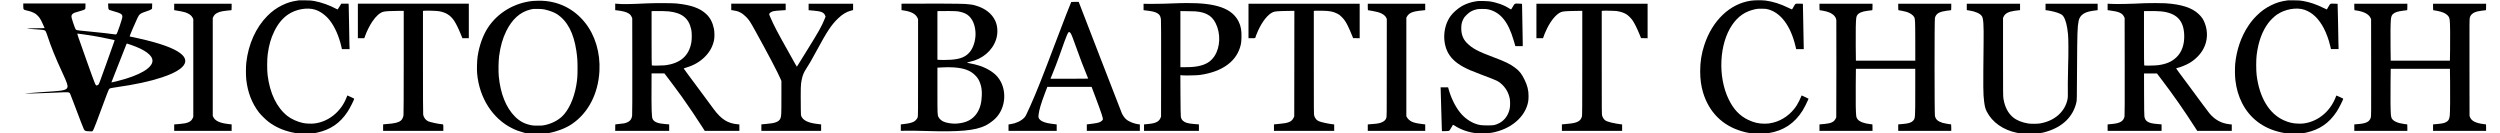
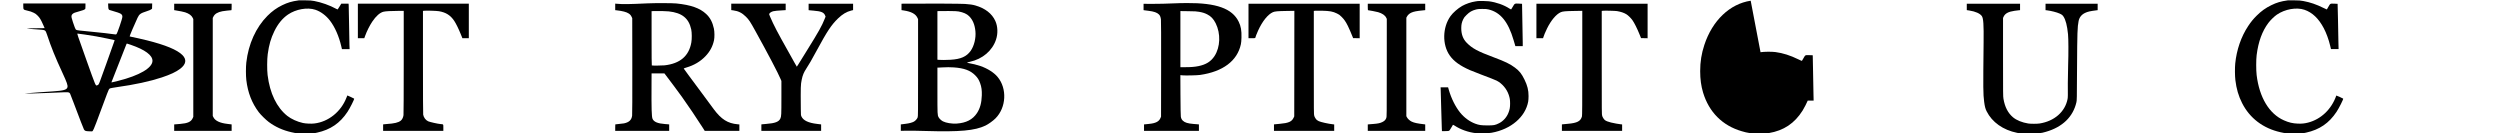
<svg xmlns="http://www.w3.org/2000/svg" version="1.0" width="112.426in" height="6in" viewBox="0 0 10793 576" preserveAspectRatio="xMidYMid meet">
  <g transform="translate(0,576) scale(0.1,-0.1)" fill="#000000" stroke="none">
    <path d="M12895 5744 c-302 -43 -472 -93 -712 -209 -242 -118 -438 -259 -638 -460 -496 -498 -820 -1214 -911 -2012 -23 -199 -22 -567 0 -758 66 -548 238 -990 539 -1390 87 -114 304 -328 429 -421 283 -211 611 -360 978 -442 229 -52 258 -54 635 -50 338 4 354 5 475 32 578 127 988 408 1312 896 108 162 307 559 287 572 -21 15 -290 140 -293 137 -2 -2 -20 -45 -39 -95 -233 -605 -778 -1044 -1386 -1115 -130 -16 -370 -6 -491 21 -243 52 -508 173 -676 306 -459 366 -754 976 -851 1764 -27 223 -25 679 5 900 55 403 137 689 287 995 154 315 350 554 587 716 342 234 839 322 1181 208 231 -76 462 -248 632 -469 213 -277 388 -675 490 -1115 l27 -115 165 0 166 0 -7 188 c-3 103 -11 516 -16 917 -6 402 -13 758 -16 793 l-6 62 -157 0 -158 0 -73 -120 c-40 -66 -76 -123 -81 -126 -5 -3 -39 11 -75 30 -264 146 -635 277 -939 333 -122 22 -173 26 -390 28 -137 2 -263 1 -280 -1z" />
-     <path d="M75581 5729 c-902 -136 -1654 -854 -2001 -1908 -124 -376 -180 -728 -180 -1134 0 -344 40 -640 125 -922 255 -846 837 -1428 1669 -1670 284 -82 332 -88 721 -93 293 -3 366 -1 450 13 641 107 1110 420 1457 972 64 101 190 346 231 450 l25 62 -145 71 c-80 38 -149 70 -153 70 -4 0 -12 -19 -19 -42 -21 -69 -133 -296 -193 -388 -242 -375 -610 -643 -1018 -744 -144 -36 -225 -46 -367 -46 -259 0 -464 47 -710 165 -368 176 -626 447 -839 880 -482 982 -414 2410 154 3230 253 367 555 571 984 667 88 20 129 23 283 22 161 -1 190 -3 278 -27 545 -146 967 -707 1175 -1564 l37 -153 164 0 164 0 -6 268 c-4 147 -12 587 -18 977 -7 391 -13 711 -14 712 0 2 -69 4 -152 5 -179 4 -167 10 -247 -131 -31 -53 -60 -102 -65 -110 -7 -11 -39 1 -162 62 -343 168 -661 269 -982 312 -167 21 -484 19 -646 -6z" />
+     <path d="M75581 5729 c-902 -136 -1654 -854 -2001 -1908 -124 -376 -180 -728 -180 -1134 0 -344 40 -640 125 -922 255 -846 837 -1428 1669 -1670 284 -82 332 -88 721 -93 293 -3 366 -1 450 13 641 107 1110 420 1457 972 64 101 190 346 231 450 l25 62 -145 71 l37 -153 164 0 164 0 -6 268 c-4 147 -12 587 -18 977 -7 391 -13 711 -14 712 0 2 -69 4 -152 5 -179 4 -167 10 -247 -131 -31 -53 -60 -102 -65 -110 -7 -11 -39 1 -162 62 -343 168 -661 269 -982 312 -167 21 -484 19 -646 -6z" />
    <path d="M98765 5744 c-302 -43 -472 -93 -710 -209 -243 -118 -436 -256 -633 -454 -145 -144 -245 -267 -366 -449 -302 -455 -499 -1028 -557 -1617 -18 -181 -15 -537 6 -710 45 -378 136 -692 291 -996 331 -652 905 -1088 1654 -1257 222 -50 266 -54 640 -50 333 4 349 5 470 32 577 127 988 408 1312 896 108 162 307 559 287 572 -36 25 -293 140 -296 133 -205 -591 -662 -1027 -1227 -1170 -145 -37 -269 -49 -441 -42 -217 9 -383 48 -595 142 -635 281 -1059 986 -1177 1955 -25 206 -25 670 1 865 74 580 239 1031 508 1388 86 116 257 281 366 355 348 238 844 326 1185 211 342 -115 619 -378 840 -799 109 -206 213 -492 277 -762 l33 -138 164 0 164 0 -7 288 c-3 158 -11 596 -18 974 -6 378 -14 689 -17 692 -3 3 -71 7 -152 8 -174 4 -163 10 -252 -147 -32 -55 -59 -102 -61 -104 -2 -2 -68 28 -146 67 -306 152 -575 244 -873 298 -122 23 -172 27 -390 29 -137 2 -263 1 -280 -1z" />
-     <path d="M23000 5719 c-795 -81 -1513 -509 -1936 -1154 -213 -325 -374 -774 -444 -1240 -27 -179 -38 -556 -21 -741 95 -1053 671 -1950 1516 -2364 168 -83 292 -129 474 -178 l136 -36 438 -4 c371 -3 451 -1 525 13 363 67 733 210 992 383 711 475 1148 1312 1199 2298 41 787 -184 1541 -625 2090 -495 618 -1192 949 -1989 943 -99 -1 -218 -6 -265 -10z m510 -368 c212 -47 422 -126 535 -200 451 -296 726 -820 839 -1596 39 -269 50 -420 50 -740 0 -336 -11 -491 -55 -742 -99 -574 -334 -1084 -622 -1349 -191 -175 -450 -304 -737 -365 -89 -20 -135 -23 -305 -23 -169 0 -216 3 -302 22 -280 61 -485 172 -683 371 -383 385 -625 986 -696 1731 -22 225 -14 670 15 887 57 423 152 752 306 1068 247 507 597 823 1026 929 143 35 141 35 349 31 141 -3 208 -8 280 -24z" />
    <path d="M63800 5714 c-14 -2 -59 -9 -100 -15 -185 -26 -416 -105 -577 -196 -184 -105 -395 -290 -502 -440 -348 -487 -362 -1233 -33 -1698 176 -250 439 -440 867 -630 83 -37 300 -123 484 -191 369 -138 612 -234 675 -266 234 -119 434 -354 521 -612 47 -141 58 -212 59 -376 0 -171 -17 -263 -74 -406 -76 -191 -227 -357 -403 -444 -173 -85 -222 -95 -502 -94 -266 0 -362 14 -524 74 -242 89 -478 262 -653 478 -204 253 -383 612 -489 980 l-32 112 -162 0 -162 0 4 -73 c2 -39 12 -409 23 -822 11 -412 23 -805 26 -872 l6 -123 142 0 c93 0 149 5 166 13 15 8 49 56 90 129 36 64 70 122 75 127 7 6 30 -4 70 -30 261 -172 595 -291 933 -329 160 -19 517 -8 672 20 832 149 1457 683 1576 1348 9 52 15 147 15 237 1 249 -50 453 -176 710 -123 252 -219 372 -410 515 -216 161 -420 260 -915 445 -701 261 -934 387 -1176 636 -155 160 -229 366 -228 629 2 160 22 249 85 380 35 72 57 101 143 185 135 133 227 186 414 237 65 18 106 21 262 22 161 0 197 -3 280 -23 510 -125 842 -532 1073 -1316 20 -66 45 -153 57 -192 l21 -73 159 0 160 0 0 143 c-1 108 -28 1677 -30 1683 0 1 -60 4 -134 8 -182 10 -184 10 -264 -132 -35 -61 -67 -114 -72 -117 -5 -3 -36 12 -70 34 -245 159 -566 273 -890 316 -94 13 -412 19 -480 9z" />
-     <path d="M46247 5673 c-25 -41 -333 -835 -684 -1763 -568 -1502 -819 -2135 -1086 -2730 -188 -419 -199 -441 -264 -507 -136 -139 -353 -240 -590 -274 l-83 -11 0 -139 0 -139 1040 0 1040 0 0 139 0 140 -42 5 c-24 3 -100 12 -170 21 -254 31 -423 89 -509 175 -64 64 -76 106 -62 219 28 220 100 463 274 925 l104 276 956 0 955 0 169 -447 c268 -714 334 -917 316 -966 -13 -33 -76 -85 -130 -109 -73 -31 -195 -57 -351 -73 -80 -9 -160 -18 -177 -21 l-33 -5 0 -139 0 -140 1145 0 1145 0 0 139 0 139 -62 7 c-191 22 -422 117 -535 219 -69 63 -139 162 -182 258 -16 35 -419 1073 -896 2308 -477 1235 -890 2302 -917 2373 l-49 127 -159 0 c-87 0 -161 -3 -163 -7z m-31 -1340 c38 -50 95 -192 237 -593 173 -488 326 -889 466 -1223 34 -80 61 -148 61 -151 0 -3 -366 -6 -814 -6 l-815 0 65 158 c36 86 112 279 169 427 93 243 154 410 371 1025 67 189 142 360 171 393 25 27 53 17 89 -30z" />
    <path d="M27955 5615 c-822 -38 -1053 -41 -1320 -18 l-75 6 0 -141 0 -141 58 -6 c257 -29 424 -72 522 -136 64 -41 98 -81 132 -155 l23 -49 3 -2065 c2 -1375 -1 -2091 -8 -2143 -24 -186 -130 -286 -350 -333 -48 -10 -339 -44 -376 -44 -2 0 -4 -63 -4 -140 l0 -140 1165 0 1165 0 0 139 0 139 -47 6 c-27 3 -86 8 -133 11 -312 22 -482 93 -538 224 -40 91 -50 437 -44 1484 l2 477 278 0 277 0 45 -58 c139 -178 578 -769 716 -962 286 -401 614 -888 895 -1327 l84 -133 748 0 747 0 0 139 0 139 -77 7 c-426 39 -701 212 -1028 650 -78 105 -307 415 -510 690 -203 275 -462 625 -577 777 -114 153 -209 282 -210 288 -2 6 50 27 116 46 327 95 603 258 821 486 196 205 314 424 371 693 26 120 23 369 -5 499 -60 278 -162 472 -335 633 -270 253 -659 390 -1286 454 -166 17 -916 19 -1245 4z m915 -346 c575 -62 868 -297 972 -781 29 -137 31 -412 4 -563 -105 -585 -484 -909 -1156 -986 -107 -12 -532 -15 -550 -4 -7 4 -10 410 -10 1175 l0 1169 128 4 c178 6 499 -2 612 -14z" />
    <path d="M50915 5623 c-421 -19 -1050 -35 -1272 -31 l-273 5 0 -137 0 -138 38 -6 c20 -3 98 -13 172 -22 240 -29 373 -76 454 -158 49 -51 69 -101 86 -211 7 -48 10 -727 8 -2135 l-3 -2065 -23 -56 c-63 -156 -208 -231 -497 -258 -60 -6 -134 -13 -162 -17 l-53 -5 0 -140 0 -139 1185 0 1185 0 0 139 0 140 -52 5 c-29 3 -117 10 -195 16 -231 18 -363 59 -446 139 -51 48 -76 98 -88 179 -7 41 -13 398 -16 927 l-4 861 93 -9 c135 -12 621 -1 753 17 989 141 1611 607 1766 1324 15 71 22 149 26 289 9 305 -24 490 -121 688 -279 568 -961 812 -2246 803 -140 -1 -282 -3 -315 -5z m849 -372 c162 -29 238 -53 354 -111 162 -81 270 -195 366 -386 221 -443 201 -1027 -50 -1412 -155 -238 -367 -370 -697 -437 -168 -33 -315 -45 -564 -45 l-213 0 0 1211 0 1211 343 -5 c292 -4 359 -7 461 -26z" />
-     <path d="M92620 5623 c-601 -32 -1247 -45 -1497 -30 l-133 8 0 -140 0 -139 53 -7 c426 -52 576 -115 654 -274 l28 -56 3 -2095 c2 -1529 0 -2111 -8 -2155 -38 -200 -188 -294 -515 -324 -60 -6 -134 -13 -162 -17 l-53 -5 0 -140 0 -139 1165 0 1165 0 0 139 0 140 -42 5 c-24 3 -104 10 -178 16 -356 31 -489 113 -522 323 -8 49 -12 353 -14 965 l-2 892 279 0 278 0 189 -248 c498 -651 1002 -1373 1474 -2111 l78 -121 745 0 745 0 0 138 0 139 -105 11 c-349 38 -632 195 -869 482 -34 41 -188 246 -342 455 -155 209 -390 529 -524 710 -134 182 -317 428 -407 547 -89 119 -159 219 -155 221 4 3 23 8 42 12 138 28 399 135 543 221 257 155 469 373 597 615 177 337 197 732 56 1099 -65 168 -127 260 -262 391 -283 273 -746 425 -1439 469 -141 9 -718 11 -865 3z m680 -354 c665 -70 975 -387 997 -1019 14 -410 -101 -738 -338 -965 -198 -190 -439 -293 -794 -340 -120 -17 -573 -24 -595 -10 -7 4 -10 401 -10 1175 l0 1169 128 4 c176 6 498 -2 612 -14z" />
    <path d="M1005 5495 c0 -149 5 -155 161 -190 142 -33 191 -49 294 -98 68 -33 101 -57 165 -122 92 -92 137 -166 236 -389 l67 -151 -416 -5 c-487 -6 -471 -11 161 -55 230 -16 258 -23 295 -70 12 -14 40 -83 63 -153 180 -543 356 -978 664 -1642 197 -424 240 -550 216 -630 -32 -107 -163 -144 -616 -174 -126 -9 -372 -25 -545 -37 -173 -11 -400 -29 -505 -39 l-190 -19 340 4 c187 3 520 14 740 25 674 33 805 36 842 16 18 -9 40 -30 49 -47 8 -17 78 -196 154 -397 266 -705 421 -1107 443 -1146 37 -67 72 -80 223 -84 l132 -4 31 29 c30 27 165 378 613 1593 66 179 85 213 128 235 16 8 143 31 282 51 781 109 1448 253 1955 422 377 126 613 237 790 371 259 197 292 401 97 596 -224 224 -731 434 -1530 634 -198 50 -546 128 -674 152 -36 6 -68 15 -72 18 -10 9 222 554 340 802 78 162 129 198 396 284 99 32 162 58 190 79 l41 32 3 112 3 112 -952 0 -951 0 4 -112 c4 -115 12 -143 49 -166 10 -7 79 -27 152 -46 149 -39 309 -96 346 -124 50 -37 66 -70 64 -130 -2 -84 -220 -719 -255 -745 -24 -18 -29 -18 -169 2 -195 28 -434 55 -804 91 -674 66 -718 71 -756 90 -32 17 -40 30 -74 117 -50 131 -113 323 -131 401 -18 78 -8 125 38 169 46 43 109 68 287 114 149 39 217 65 254 97 14 13 17 33 17 129 l0 113 -1342 0 -1343 0 0 -115z m2645 -1225 c355 -51 672 -107 990 -176 140 -30 267 -57 283 -61 15 -3 27 -9 27 -13 0 -12 -134 -389 -365 -1025 -113 -313 -229 -633 -257 -710 -59 -163 -76 -191 -126 -205 -80 -24 -44 -107 -482 1118 -394 1103 -397 1112 -371 1112 14 0 150 -18 301 -40z m2001 -446 c612 -210 934 -449 932 -691 -3 -306 -563 -633 -1478 -863 -283 -71 -299 -74 -292 -57 208 531 632 1609 642 1633 8 19 18 34 24 34 5 0 82 -25 172 -56z" />
    <path d="M39353 5603 l-433 -3 0 -139 0 -138 111 -17 c308 -48 494 -146 571 -304 l33 -67 0 -2095 c0 -2006 -1 -2097 -18 -2148 -23 -64 -97 -148 -164 -184 -72 -39 -201 -74 -348 -92 -71 -9 -149 -19 -172 -22 l-43 -5 0 -139 0 -139 233 6 c137 3 478 -1 832 -12 1487 -44 2134 15 2590 234 129 62 326 203 432 310 468 469 509 1291 89 1792 -157 188 -436 364 -741 469 -146 50 -358 103 -482 121 -53 7 -93 18 -93 24 0 6 57 23 128 39 539 118 962 476 1121 953 89 263 78 573 -29 808 -144 319 -440 548 -865 670 -115 33 -238 51 -445 65 -169 12 -1496 19 -2307 13z m2027 -337 c214 -40 359 -105 458 -204 158 -157 246 -368 273 -655 28 -290 -56 -632 -206 -843 -177 -248 -424 -357 -868 -384 -186 -11 -416 -13 -506 -4 l-61 7 0 1048 0 1048 93 4 c50 2 236 3 412 1 242 -2 341 -6 405 -18z m-200 -2416 c443 -32 711 -130 920 -340 109 -109 162 -194 216 -346 58 -161 77 -305 71 -519 -10 -325 -75 -562 -208 -766 -185 -281 -468 -427 -879 -454 -206 -13 -455 27 -591 96 -71 36 -157 117 -188 177 -51 100 -51 95 -51 1155 l0 987 48 1 c26 1 99 5 162 9 182 11 344 11 500 0z" />
    <path d="M7520 5461 l0 -139 73 -12 c156 -24 337 -61 398 -81 168 -54 279 -135 328 -239 l26 -55 0 -2110 0 -2110 -29 -63 c-70 -151 -215 -216 -536 -242 -74 -6 -163 -13 -197 -16 l-63 -6 0 -139 0 -139 1240 0 1240 0 0 139 0 140 -42 5 c-24 3 -86 10 -138 17 -327 37 -532 134 -607 288 l-28 56 0 2115 0 2115 28 56 c59 121 182 194 388 234 63 12 351 45 390 45 5 0 9 63 9 140 l0 140 -1240 0 -1240 0 0 -139z" />
    <path d="M15450 4855 l0 -745 139 0 138 0 33 93 c76 210 193 445 310 621 162 242 331 392 486 430 86 22 330 36 620 36 l254 0 0 -2212 c0 -1361 -4 -2242 -10 -2288 -13 -97 -56 -188 -114 -235 -106 -87 -272 -127 -621 -150 -49 -3 -102 -9 -117 -11 l-28 -6 0 -139 0 -139 1300 0 1300 0 0 135 c0 158 7 149 -122 159 -112 9 -462 87 -532 119 -110 51 -192 160 -216 286 -6 35 -10 826 -10 2267 l0 2213 56 7 c93 11 528 -2 634 -20 301 -51 498 -175 660 -417 76 -114 194 -354 285 -581 l68 -168 138 0 139 0 0 745 0 745 -2395 0 -2395 0 0 -745z" />
    <path d="M31570 5462 l0 -138 93 -13 c216 -28 374 -108 538 -271 135 -134 184 -209 411 -620 554 -1002 982 -1817 1090 -2077 l33 -78 0 -715 c0 -747 -3 -813 -44 -905 -63 -143 -229 -207 -611 -235 -80 -6 -160 -13 -177 -16 l-33 -5 0 -139 0 -140 1290 0 1290 0 0 139 0 140 -42 5 c-24 3 -86 11 -138 17 -369 43 -589 148 -668 317 -26 57 -26 58 -29 322 -8 981 -6 1045 38 1265 40 199 94 328 209 500 106 159 212 343 432 750 461 851 636 1115 925 1396 191 185 370 292 570 342 l83 20 0 139 0 138 -960 0 -960 0 0 -139 0 -139 38 -6 c20 -3 100 -10 177 -16 328 -25 448 -76 500 -214 l17 -44 -37 -93 c-122 -308 -268 -568 -755 -1349 -163 -261 -329 -530 -370 -597 -40 -68 -75 -123 -79 -123 -3 0 -50 82 -105 182 -54 99 -166 301 -249 447 -483 856 -639 1155 -803 1536 -42 99 -43 100 -25 130 22 39 91 80 166 100 58 15 202 29 428 41 l107 6 0 139 0 139 -1175 0 -1175 0 0 -138z" />
    <path d="M53900 4855 l0 -745 145 0 c94 0 145 4 145 10 0 20 72 205 127 324 181 398 420 695 636 790 81 36 201 47 585 53 l342 6 -2 -2279 -3 -2279 -31 -65 c-78 -162 -217 -223 -590 -255 -104 -9 -204 -18 -221 -21 l-33 -5 0 -139 0 -140 1300 0 1300 0 0 139 0 139 -62 7 c-185 19 -519 94 -603 134 -33 17 -69 38 -81 48 -46 41 -95 117 -114 179 -20 66 -20 84 -20 2299 l0 2234 57 7 c31 4 167 4 302 1 335 -9 461 -32 640 -119 92 -44 116 -61 202 -147 109 -108 177 -207 267 -386 52 -105 148 -325 209 -480 l19 -50 142 -3 142 -3 0 746 0 745 -2400 0 -2400 0 0 -745z" />
    <path d="M59050 5460 c0 -77 3 -140 8 -140 35 0 366 -65 437 -85 178 -52 299 -134 350 -239 l26 -52 -1 -2112 c0 -2084 -1 -2113 -20 -2165 -31 -82 -79 -131 -173 -177 -96 -46 -182 -65 -367 -80 -74 -6 -163 -13 -197 -16 l-63 -6 0 -139 0 -139 1240 0 1240 0 0 139 0 140 -42 5 c-302 35 -432 63 -544 116 -80 38 -167 118 -202 184 l-27 51 0 2125 0 2125 27 50 c34 66 104 130 181 166 111 51 226 74 540 104 l67 7 0 139 0 139 -1240 0 -1240 0 0 -140z" />
    <path d="M66330 4855 l0 -745 144 0 144 0 7 28 c15 62 92 247 162 389 173 354 396 619 596 707 81 36 201 47 585 53 l342 6 0 -2254 c0 -1848 -3 -2263 -14 -2304 -55 -207 -204 -285 -612 -320 -104 -9 -204 -18 -221 -21 l-33 -5 0 -139 0 -140 1300 0 1300 0 0 139 0 139 -62 7 c-96 10 -279 43 -418 76 -123 29 -225 70 -266 106 -46 41 -95 117 -114 179 -20 66 -20 84 -20 2299 l0 2234 56 7 c77 9 524 -2 604 -15 168 -29 290 -69 398 -133 79 -47 199 -164 270 -264 77 -108 201 -355 296 -589 l73 -180 141 -3 142 -3 0 746 0 745 -2400 0 -2400 0 0 -745z" />
-     <path d="M78550 5460 c0 -77 4 -140 9 -140 28 0 246 -42 301 -58 252 -74 396 -201 418 -369 4 -32 5 -989 2 -2128 l-5 -2070 -26 -56 c-66 -140 -198 -205 -470 -229 -68 -5 -148 -13 -176 -16 l-53 -5 0 -140 0 -139 1145 0 1145 0 0 140 c0 77 -2 140 -4 140 -3 0 -56 7 -119 15 -361 47 -548 155 -578 333 -21 131 -30 615 -23 1325 l7 727 1281 0 1281 0 0 -978 c0 -1161 0 -1161 -91 -1262 -73 -81 -194 -121 -420 -140 -76 -6 -158 -13 -181 -16 l-43 -5 0 -140 0 -139 1145 0 1145 0 0 140 c0 77 -3 140 -7 140 -49 0 -303 47 -366 66 -212 67 -299 146 -332 300 -21 98 -22 4137 -1 4225 33 144 127 229 308 279 57 16 342 60 388 60 6 0 10 57 10 140 l0 140 -1145 0 -1145 0 0 -140 c0 -80 4 -140 9 -140 30 0 288 -53 346 -71 153 -47 289 -139 334 -227 42 -82 45 -162 47 -1044 l1 -838 -1282 0 -1282 0 -7 648 c-6 635 2 1077 24 1207 23 139 115 217 320 271 45 12 334 54 370 54 6 0 10 57 10 140 l0 140 -1145 0 -1145 0 0 -140z" />
    <path d="M84910 5461 l0 -138 111 -17 c265 -41 462 -129 539 -241 67 -97 85 -361 76 -1135 -22 -2043 -20 -2217 24 -2565 26 -200 52 -302 107 -410 237 -473 710 -807 1316 -930 121 -24 136 -25 530 -25 445 0 487 4 712 69 716 205 1173 647 1317 1273 21 92 21 113 28 1478 8 1532 17 1783 67 2030 32 160 126 279 278 352 116 55 211 77 503 114 l42 5 0 140 0 139 -1125 0 -1125 0 0 -139 0 -140 58 -6 c180 -22 430 -85 549 -140 99 -46 125 -66 168 -130 95 -144 158 -389 196 -765 20 -200 22 -819 5 -1325 -9 -264 -15 -617 -14 -785 4 -535 3 -612 -11 -685 -108 -552 -569 -956 -1206 -1056 -104 -17 -388 -17 -490 -1 -271 44 -505 139 -660 269 -218 184 -352 443 -412 801 -17 100 -18 217 -18 1797 l0 1690 26 56 c66 140 207 215 473 253 55 8 131 17 169 21 l67 7 0 139 0 139 -1150 0 -1150 0 0 -139z" />
-     <path d="M101640 5460 c0 -77 4 -140 9 -140 5 0 60 -9 123 -19 298 -51 490 -156 565 -308 l28 -58 3 -2095 c2 -2073 2 -2096 -18 -2161 -49 -164 -190 -243 -481 -269 -68 -5 -148 -13 -176 -16 l-53 -5 0 -140 0 -139 1145 0 1145 0 0 140 c0 77 -2 140 -4 140 -3 0 -58 7 -123 15 -296 39 -488 127 -552 254 -12 23 -24 77 -31 137 -17 160 -23 776 -15 1407 l7 587 1278 0 1278 0 7 -547 c9 -631 1 -1345 -15 -1483 -14 -116 -40 -178 -92 -226 -82 -73 -190 -106 -413 -124 -71 -6 -149 -13 -172 -16 l-43 -5 0 -140 0 -139 1145 0 1145 0 0 140 c0 77 -2 140 -4 140 -3 0 -56 7 -119 15 -326 43 -507 135 -568 290 l-24 60 -3 2095 c-2 2074 -2 2096 18 2161 36 121 148 211 315 254 49 13 339 55 375 55 6 0 10 57 10 140 l0 140 -1145 0 -1145 0 0 -140 c0 -80 4 -140 9 -140 5 0 72 -11 147 -25 228 -42 366 -98 459 -186 67 -63 91 -114 105 -224 17 -131 24 -739 15 -1277 l-7 -468 -1278 0 -1278 0 -7 548 c-8 583 -2 1071 15 1241 13 119 37 179 95 229 82 73 201 111 443 142 84 11 157 20 162 20 6 0 10 57 10 140 l0 140 -1145 0 -1145 0 0 -140z" />
  </g>
</svg>